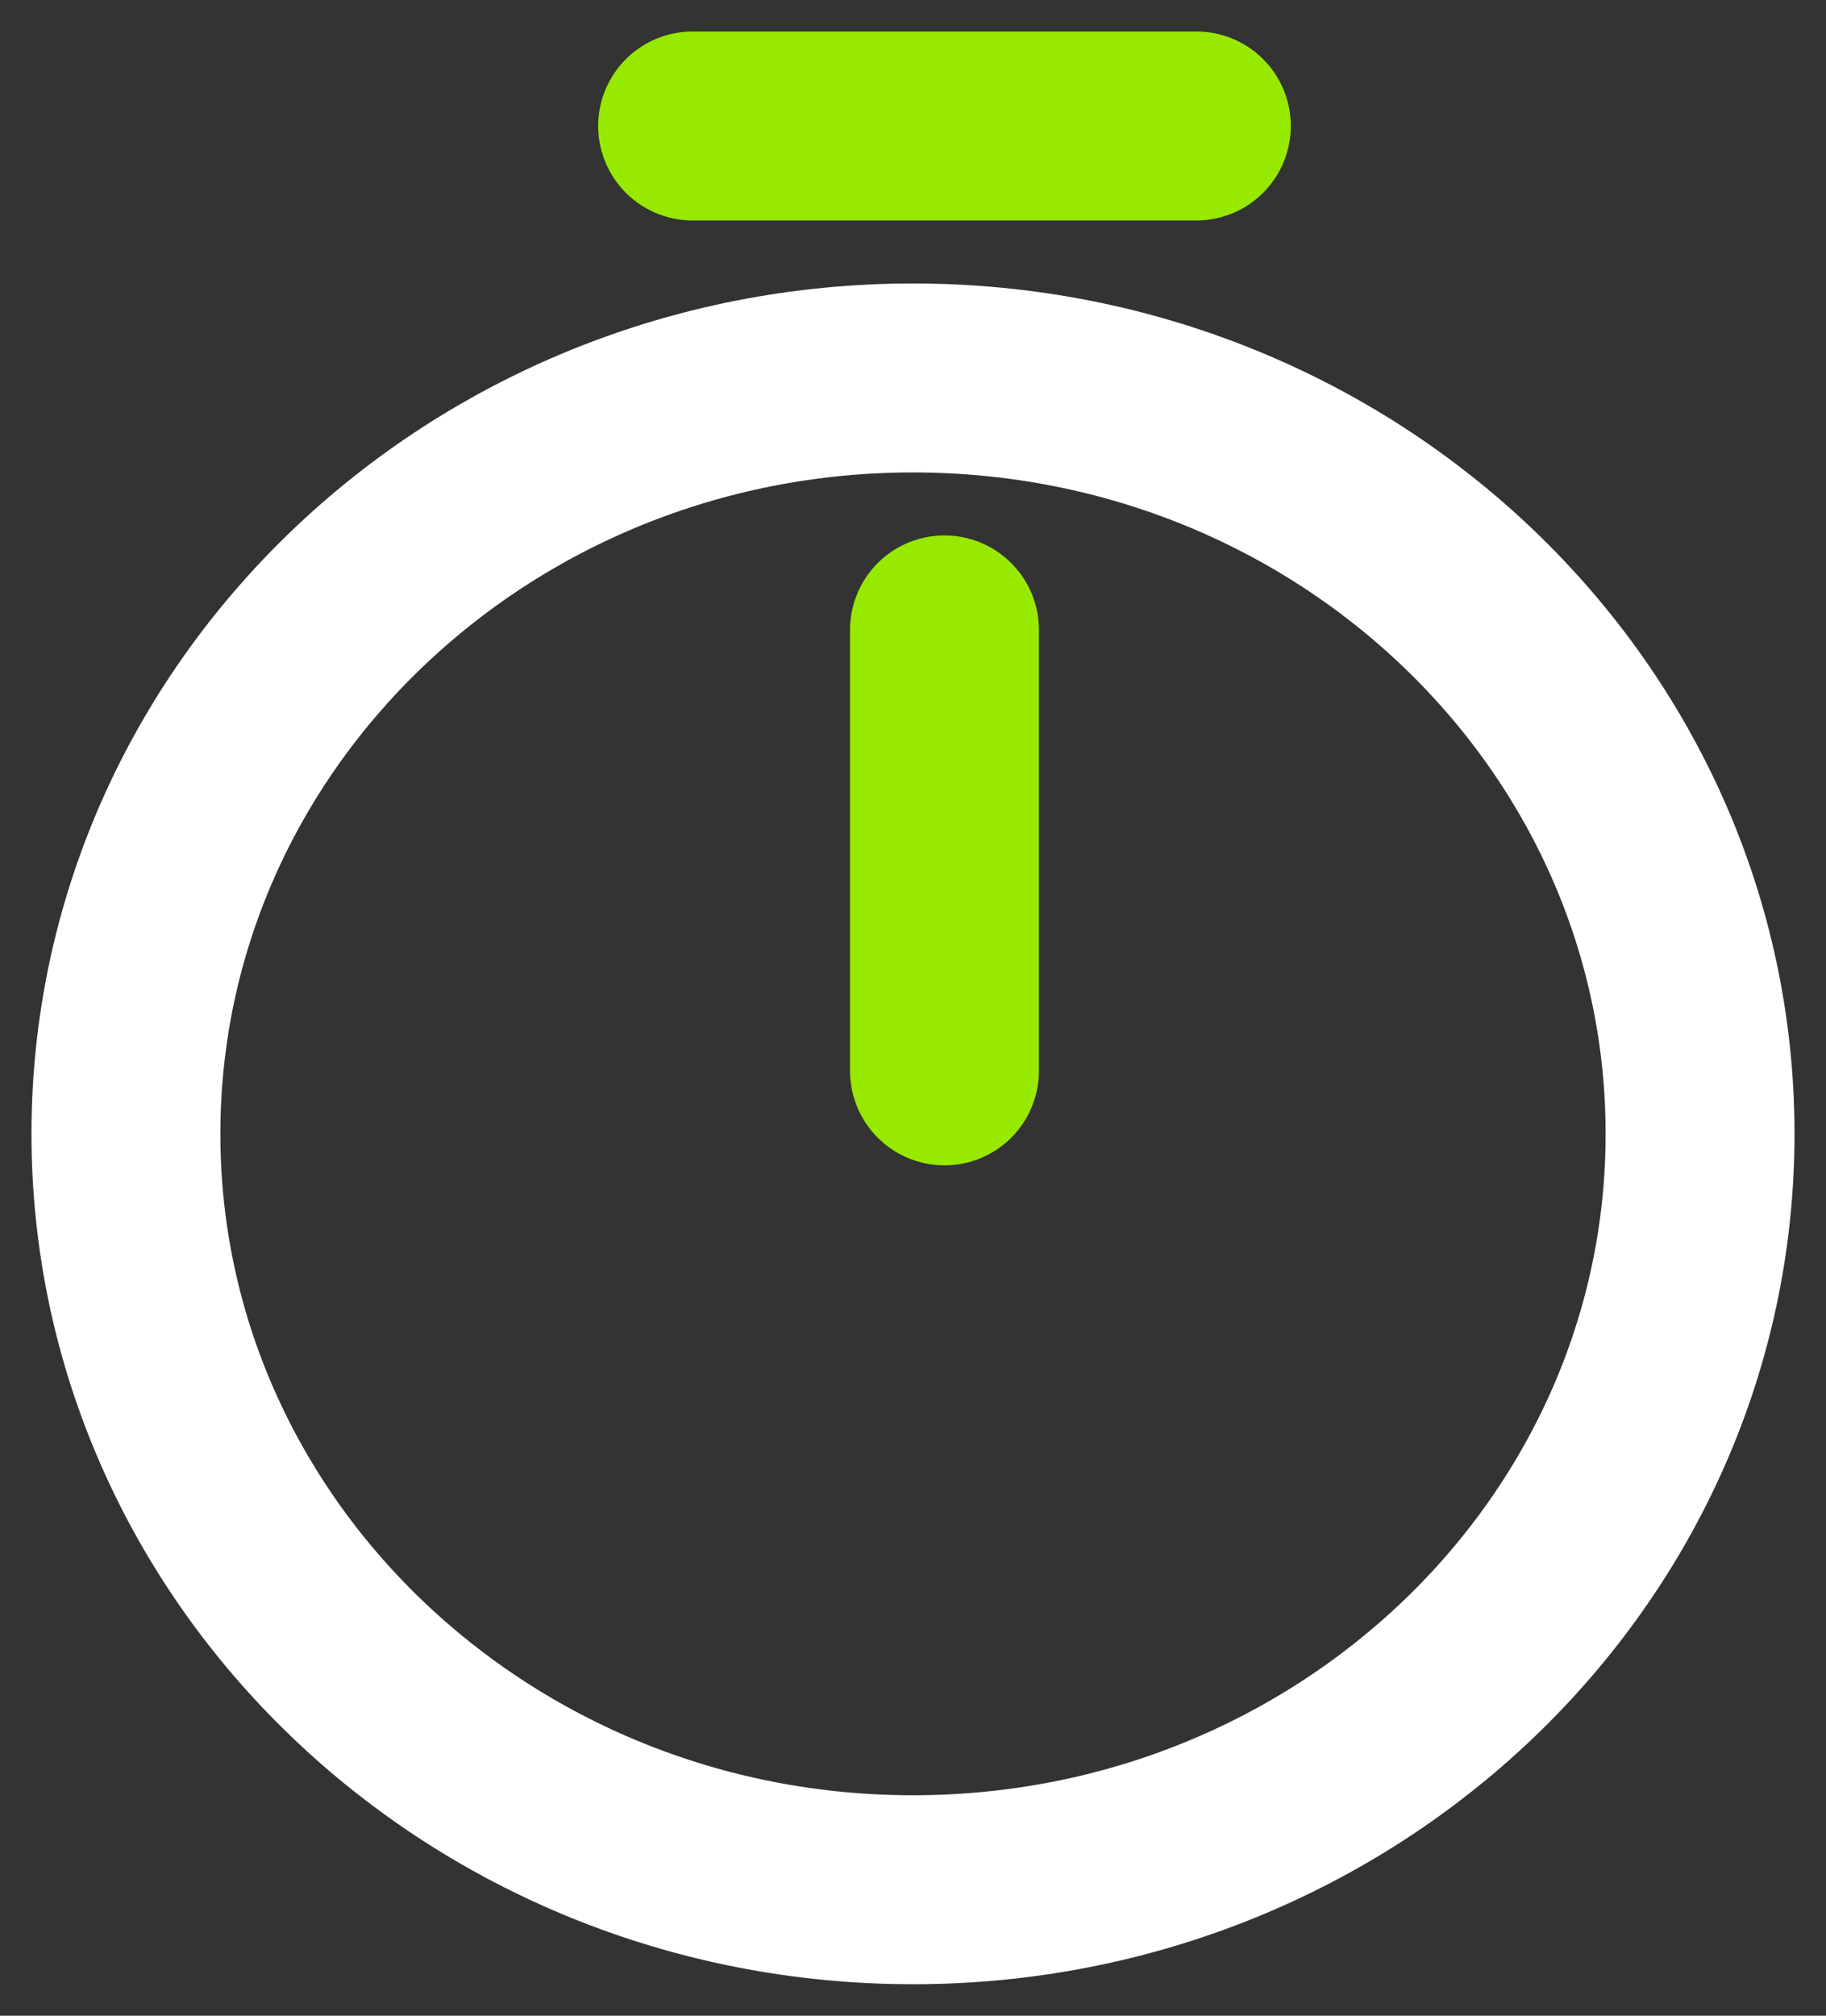
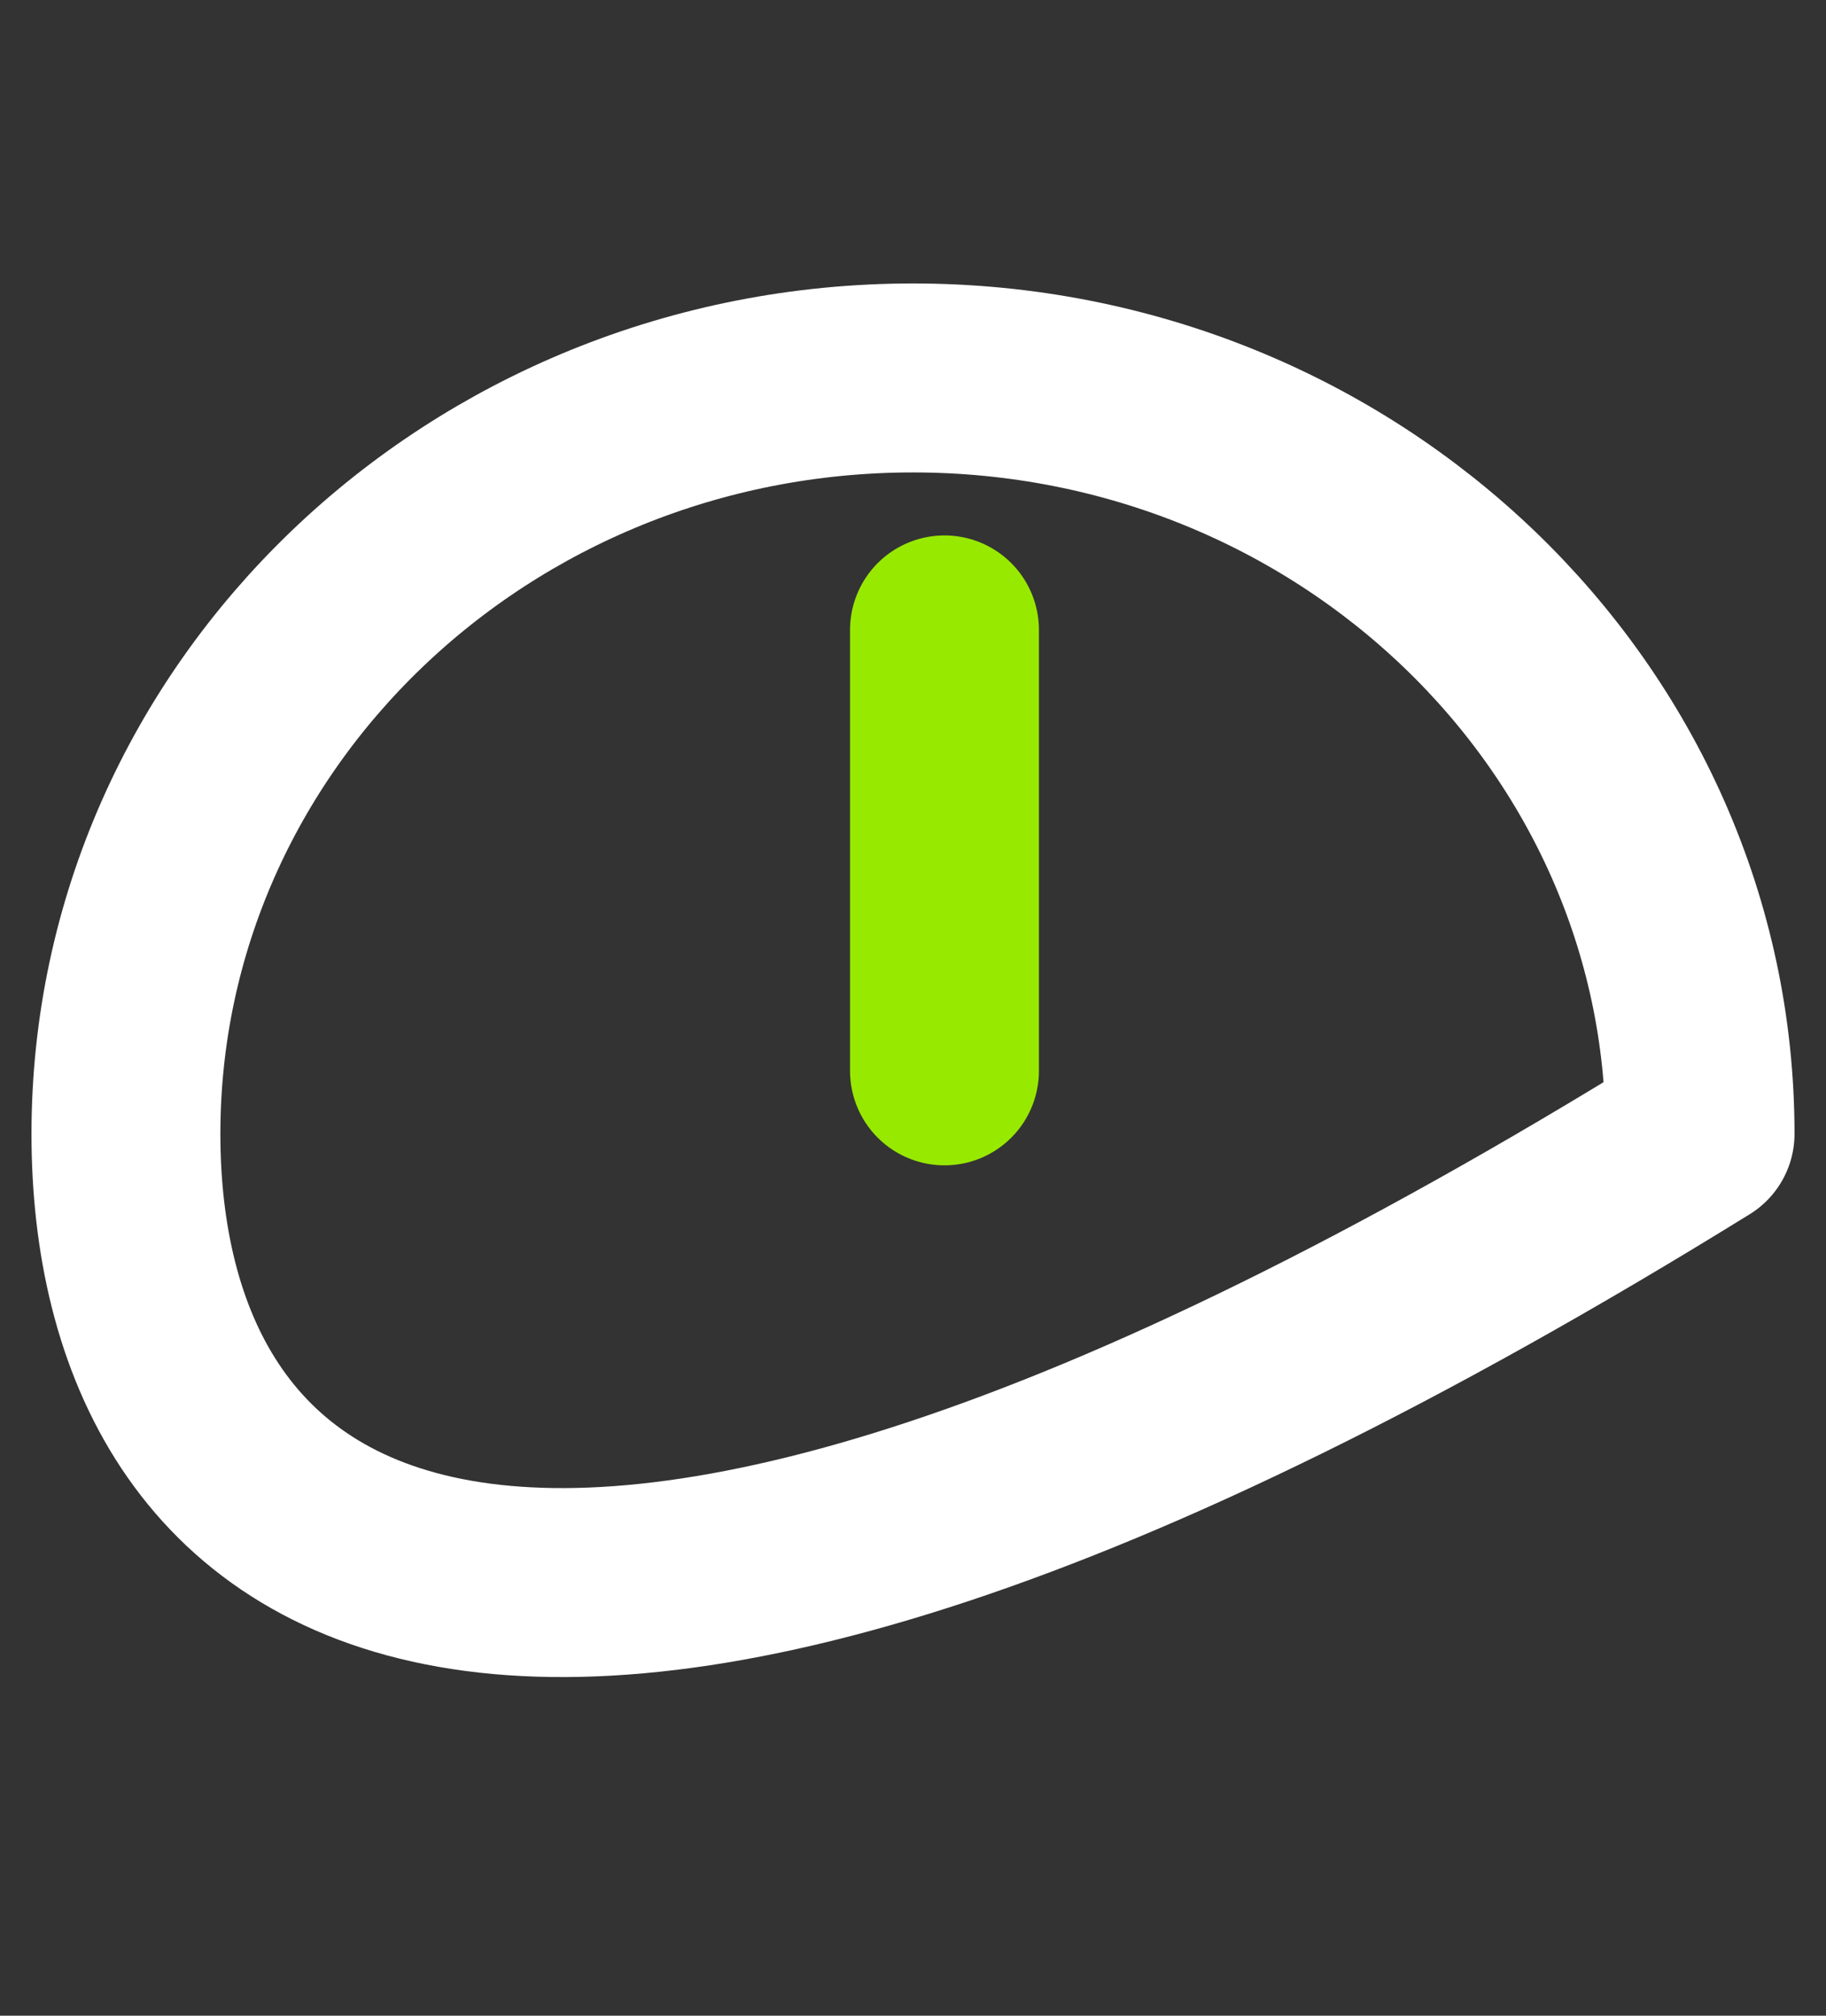
<svg xmlns="http://www.w3.org/2000/svg" width="29" height="32" viewBox="0 0 29 32" fill="none">
  <rect x="0" y="0" width="29" height="32" fill="#333333" stroke="none" />
-   <path d="M27 18C27 24.624 21.4 30 14.5 30C7.6 30 2 24.624 2 18C2 11.376 7.6 6 14.5 6C21.4 6 27 11.376 27 18Z" stroke="white" stroke-width="3" stroke-linecap="round" stroke-linejoin="round" />
+   <path d="M27 18C7.6 30 2 24.624 2 18C2 11.376 7.6 6 14.5 6C21.4 6 27 11.376 27 18Z" stroke="white" stroke-width="3" stroke-linecap="round" stroke-linejoin="round" />
  <path d="M15 10V17" stroke="#98E900" stroke-width="3" stroke-linecap="round" stroke-linejoin="round" />
-   <path d="M11 2H19" stroke="#98E900" stroke-width="3" stroke-miterlimit="10" stroke-linecap="round" stroke-linejoin="round" />
</svg>